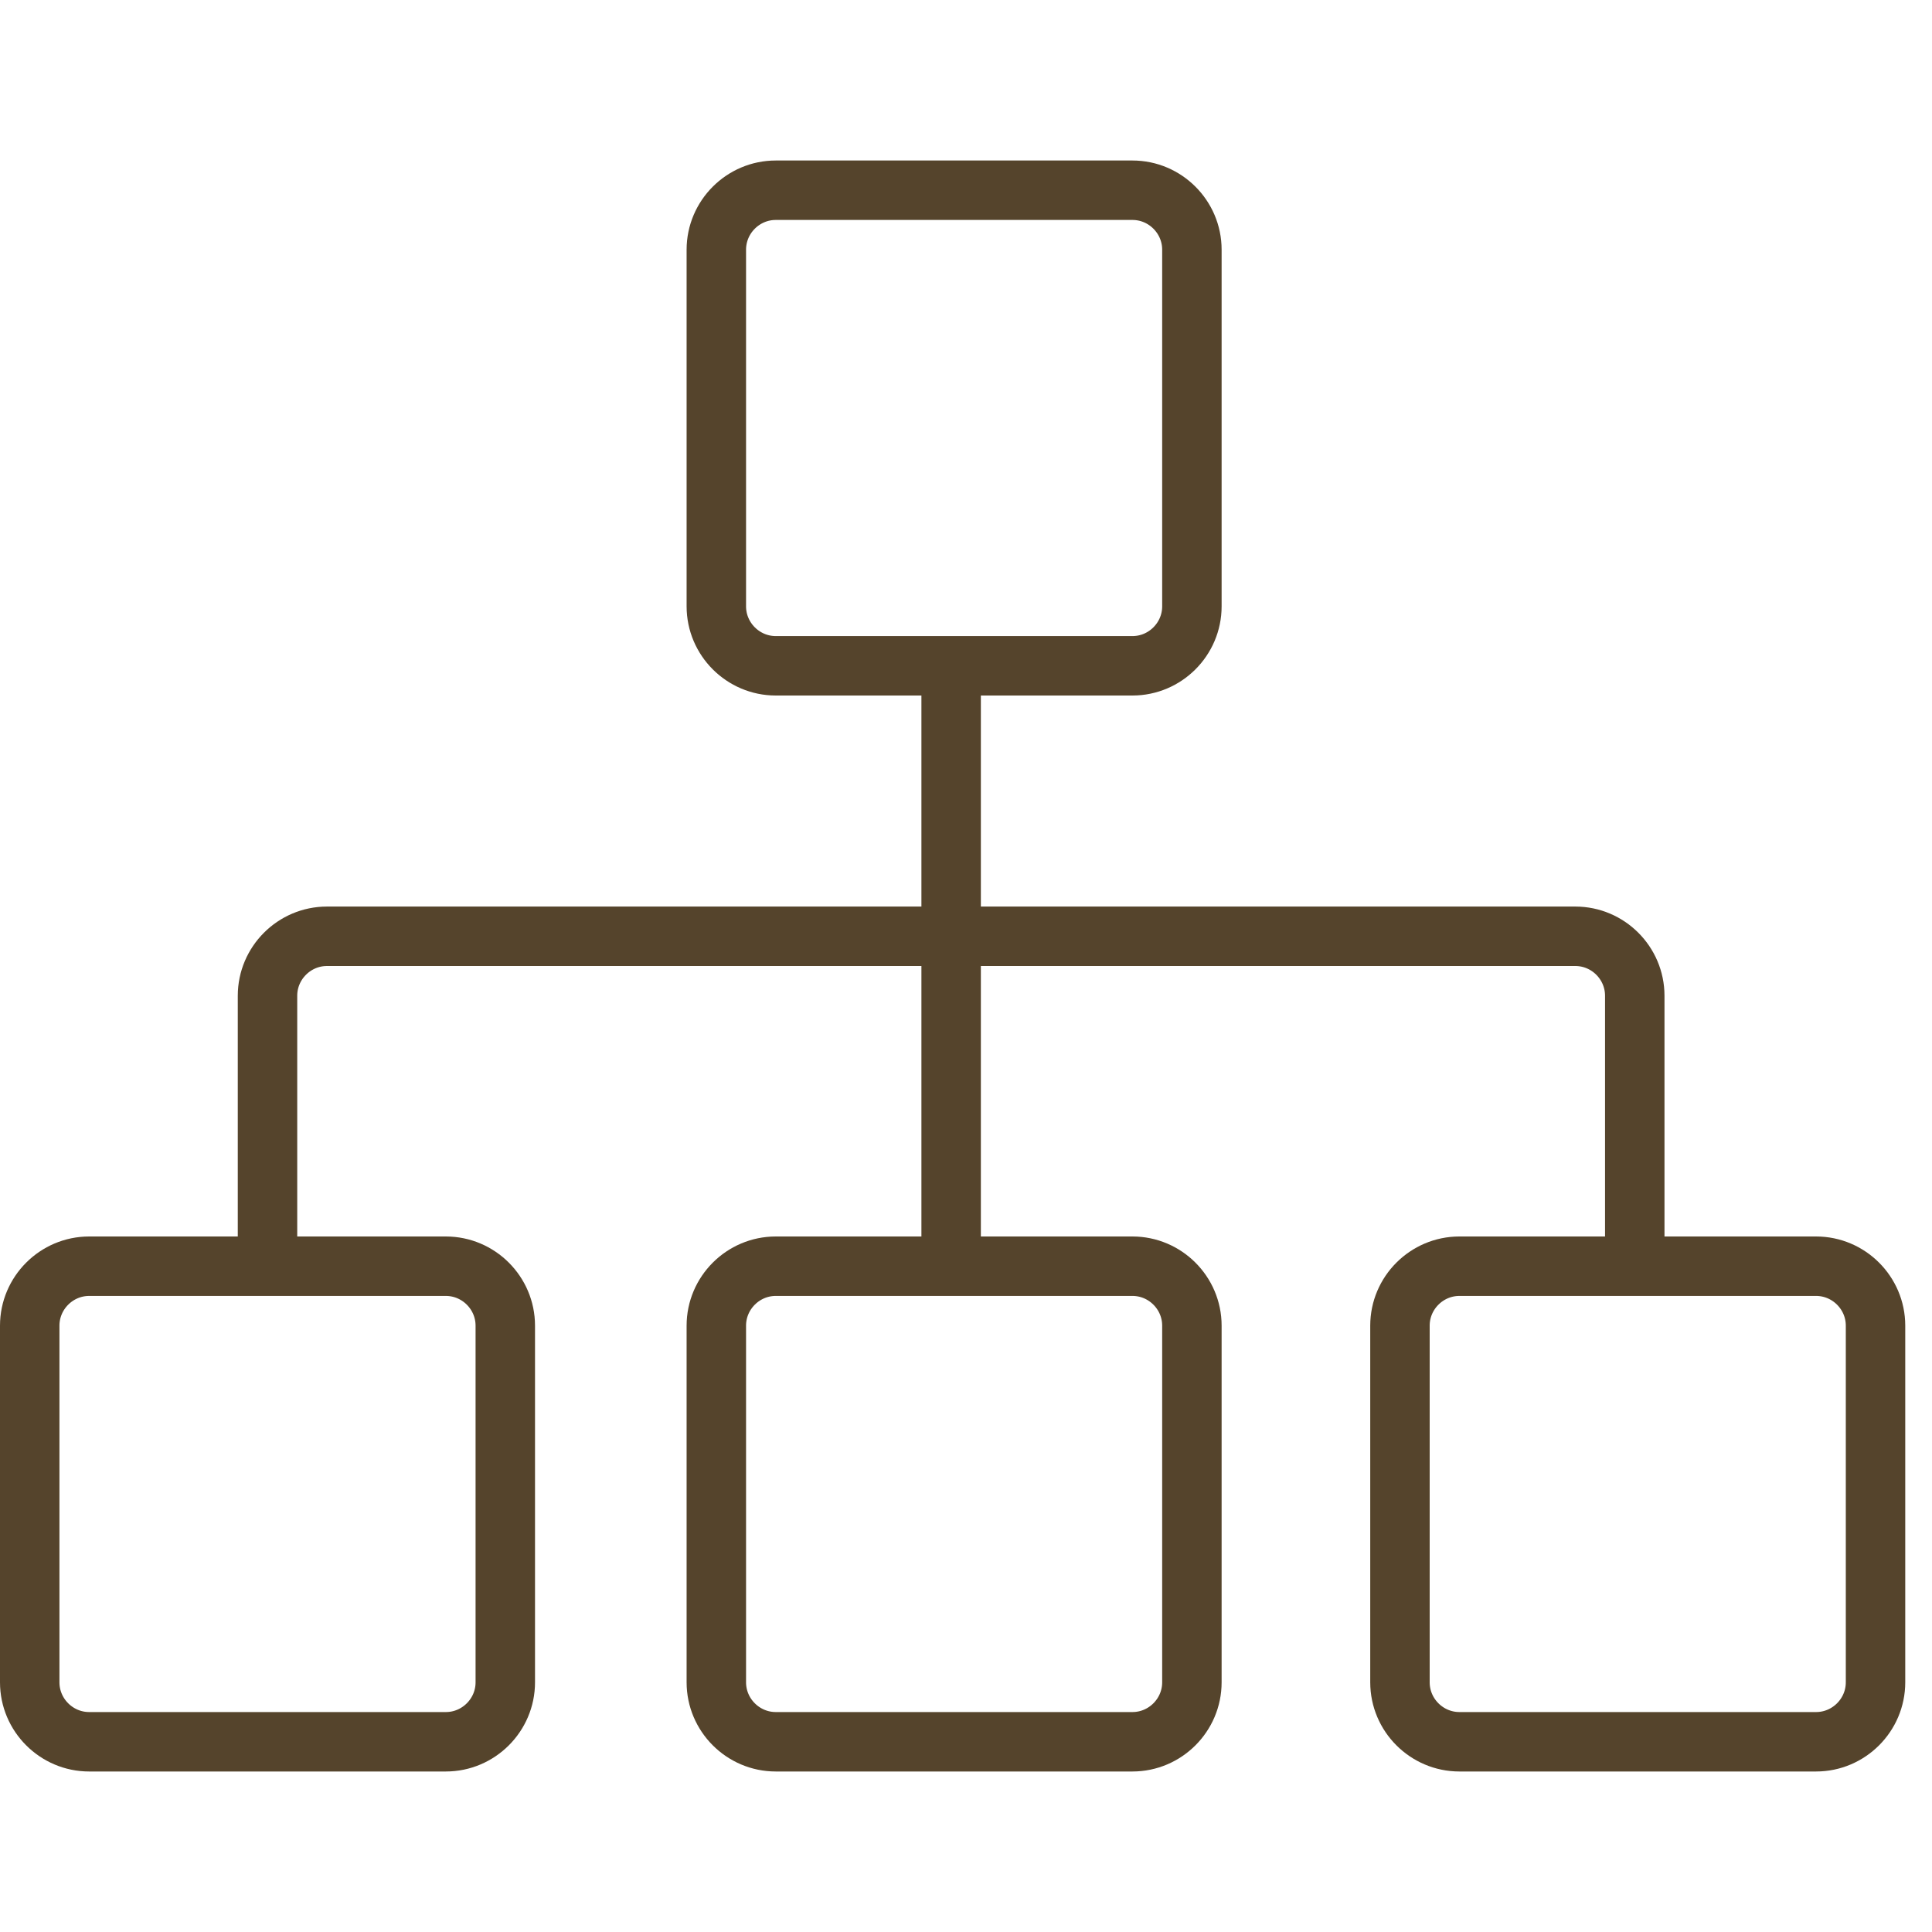
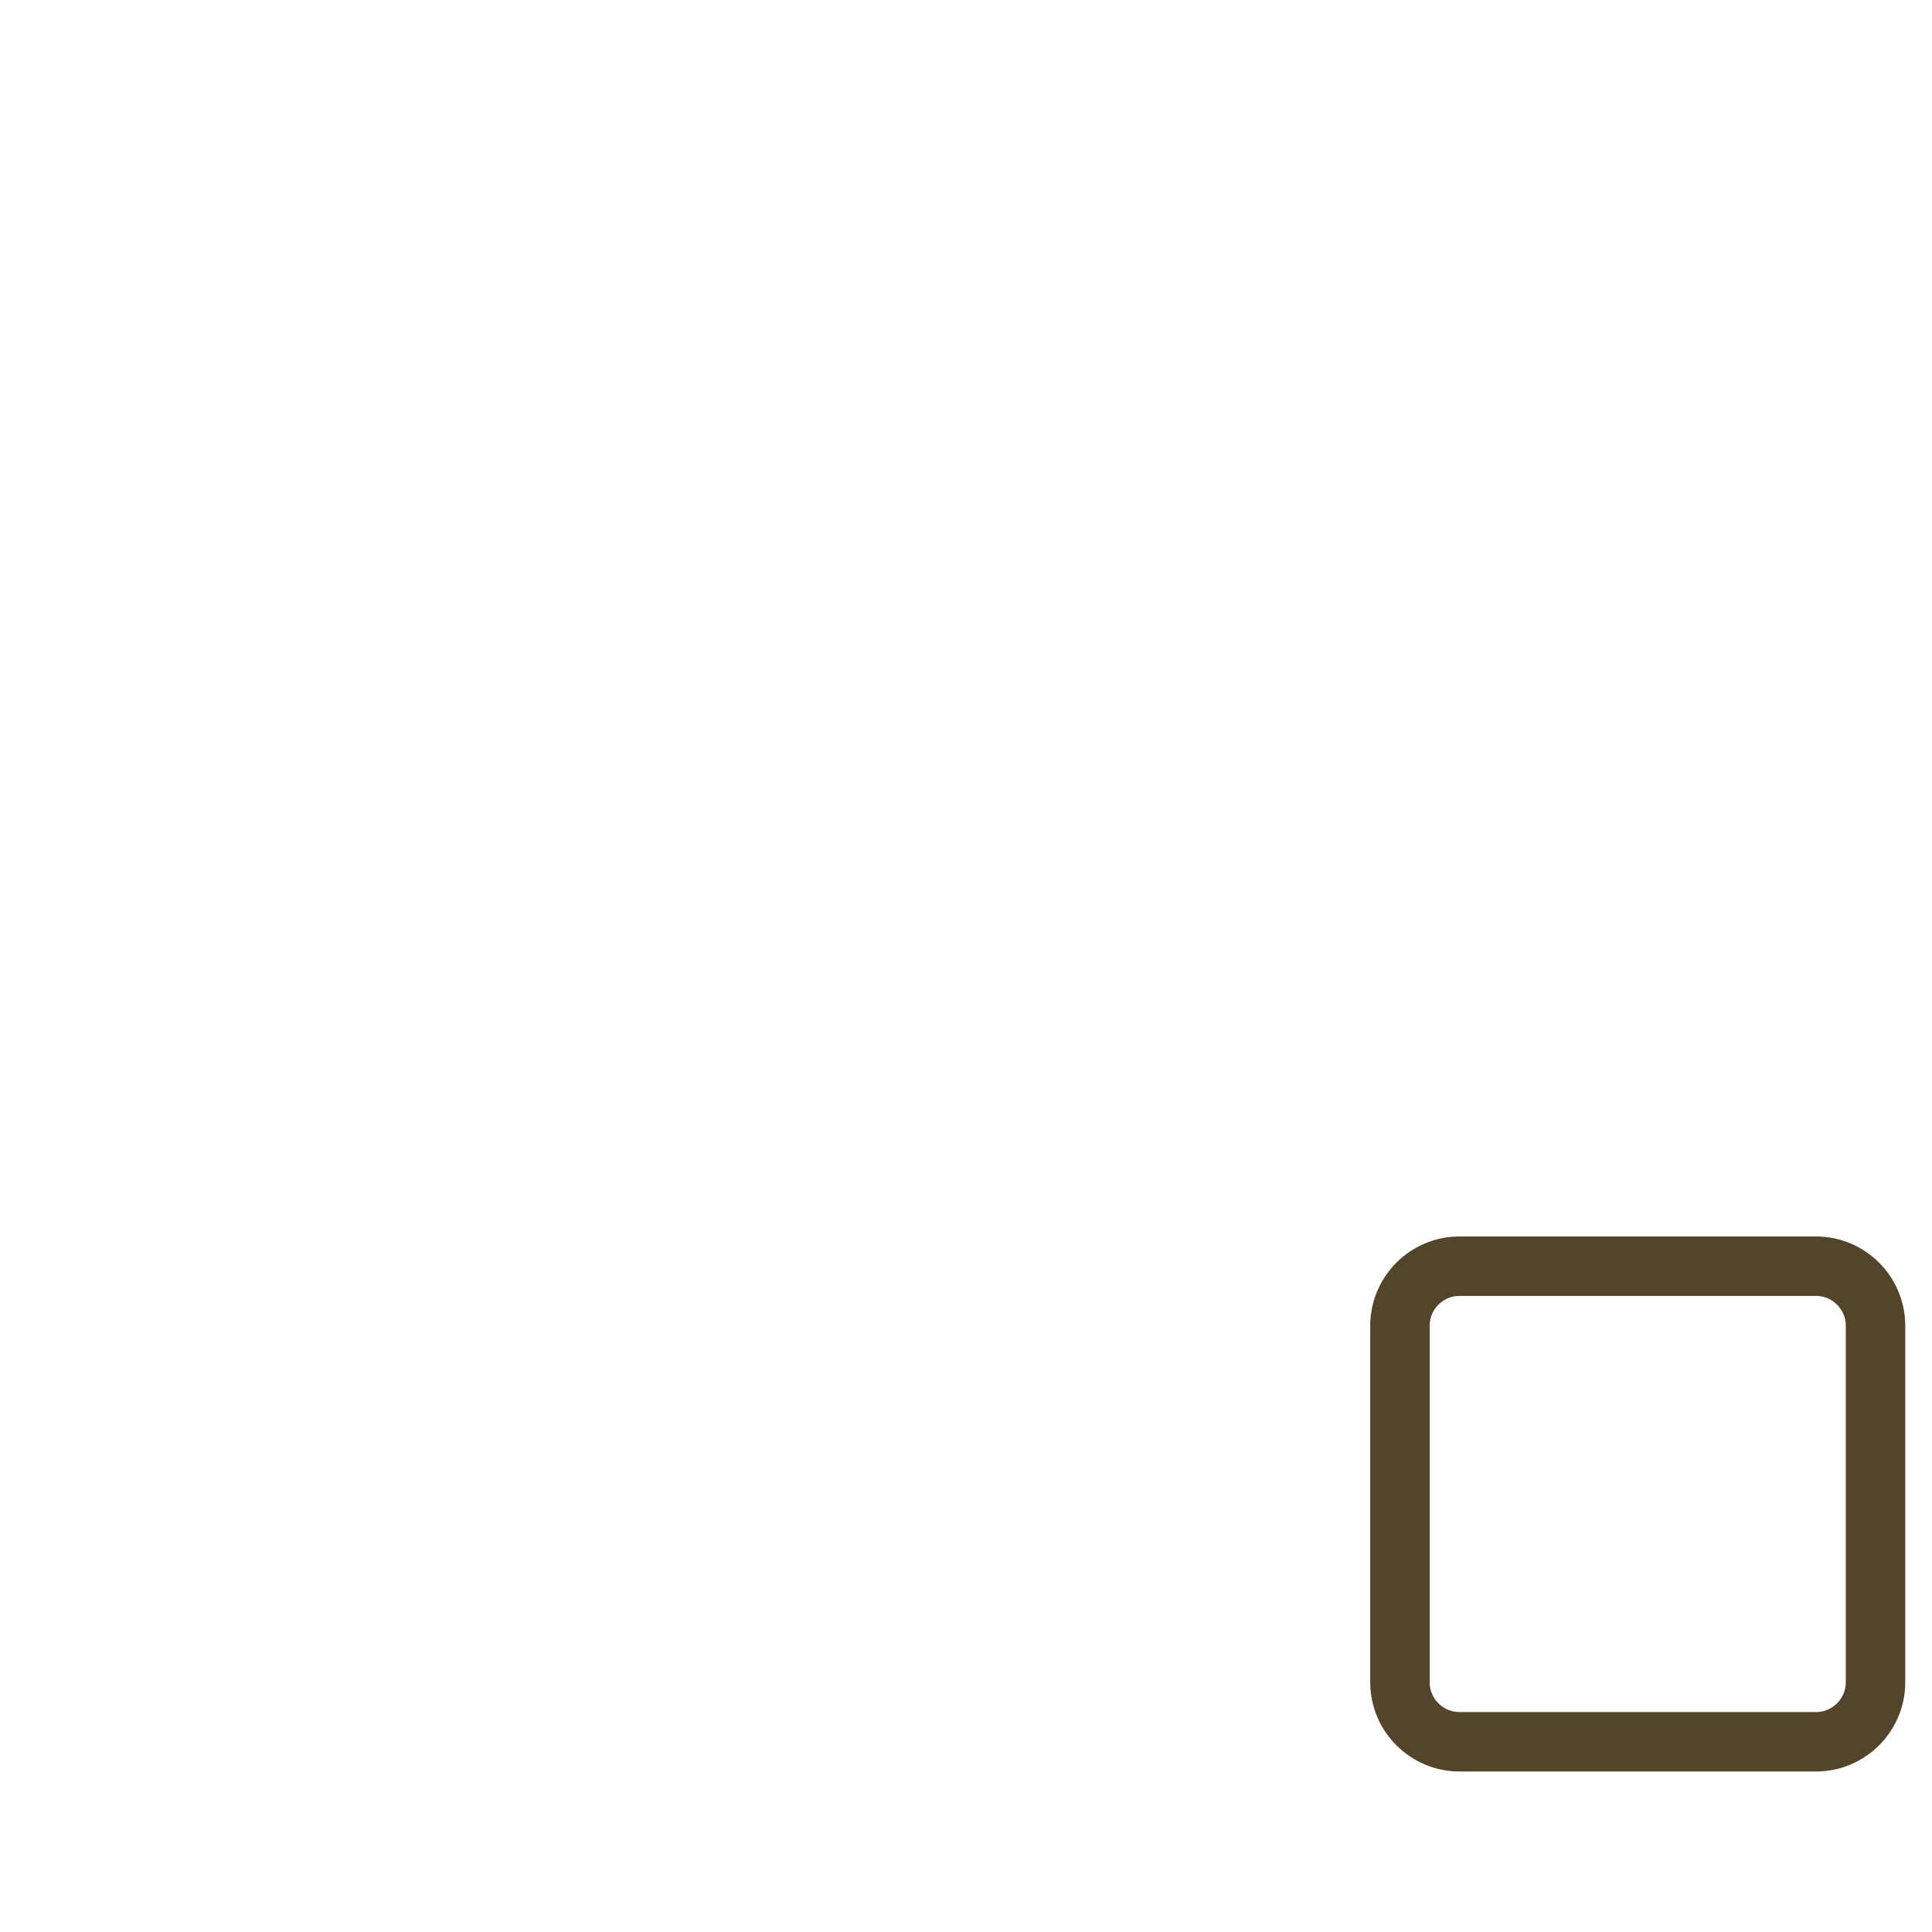
<svg xmlns="http://www.w3.org/2000/svg" fill="#000000" xml:space="preserve" viewBox="0 0 65 56" height="800px" width="800px" id="Layer_1" version="1.1">
  <g stroke-width="0" id="SVGRepo_bgCarrier" />
  <g stroke-linejoin="round" stroke-linecap="round" id="SVGRepo_tracerCarrier" />
  <g id="SVGRepo_iconCarrier">
    <title>Sitemap-reverse</title>
    <desc>Created with Sketch.</desc>
    <g id="Page-1">
      <g transform="translate(1, 2)" id="Sitemap-reverse">
-         <path d="M8,36v-9c0-1.1,0.9-2,2-2h42 c1.1,0,2,0.9,2,2v9" stroke-width="2" stroke="#55442c" fill="none" id="Shape_4_" />
-         <path d="M31,15.3v20.8" stroke-width="2" stroke="#55442c" fill="none" id="Shape_5_" />
-         <path d="M16,50.1c0,1.1-0.9,2-2,2H2 c-1.1,0-2-0.9-2-2v-12c0-1.1,0.9-2,2-2h12c1.1,0,2,0.9,2,2V50.1L16,50.1z" stroke-width="2" stroke="#55442c" fill="none" id="Shape" />
-         <path d="M39.1,50.1c0,1.1-0.9,2-2,2h-12 c-1.1,0-2-0.9-2-2v-12c0-1.1,0.9-2,2-2h12c1.1,0,2,0.9,2,2V50.1L39.1,50.1z" stroke-width="2" stroke="#55442c" fill="none" id="Shape_1_" />
        <path d="M62.1,50.1c0,1.1-0.9,2-2,2h-12 c-1.1,0-2-0.9-2-2v-12c0-1.1,0.9-2,2-2h12c1.1,0,2,0.9,2,2V50.1L62.1,50.1z" stroke-width="2" stroke="#55442c" fill="none" id="Shape_2_" />
-         <path d="M39.1,13.9c0,1.1-0.9,2-2,2h-12 c-1.1,0-2-0.9-2-2v-12c0-1.1,0.9-2,2-2h12c1.1,0,2,0.9,2,2V13.9L39.1,13.9z" stroke-width="2" stroke="#55442c" fill="none" id="Shape_3_" />
      </g>
    </g>
  </g>
</svg>